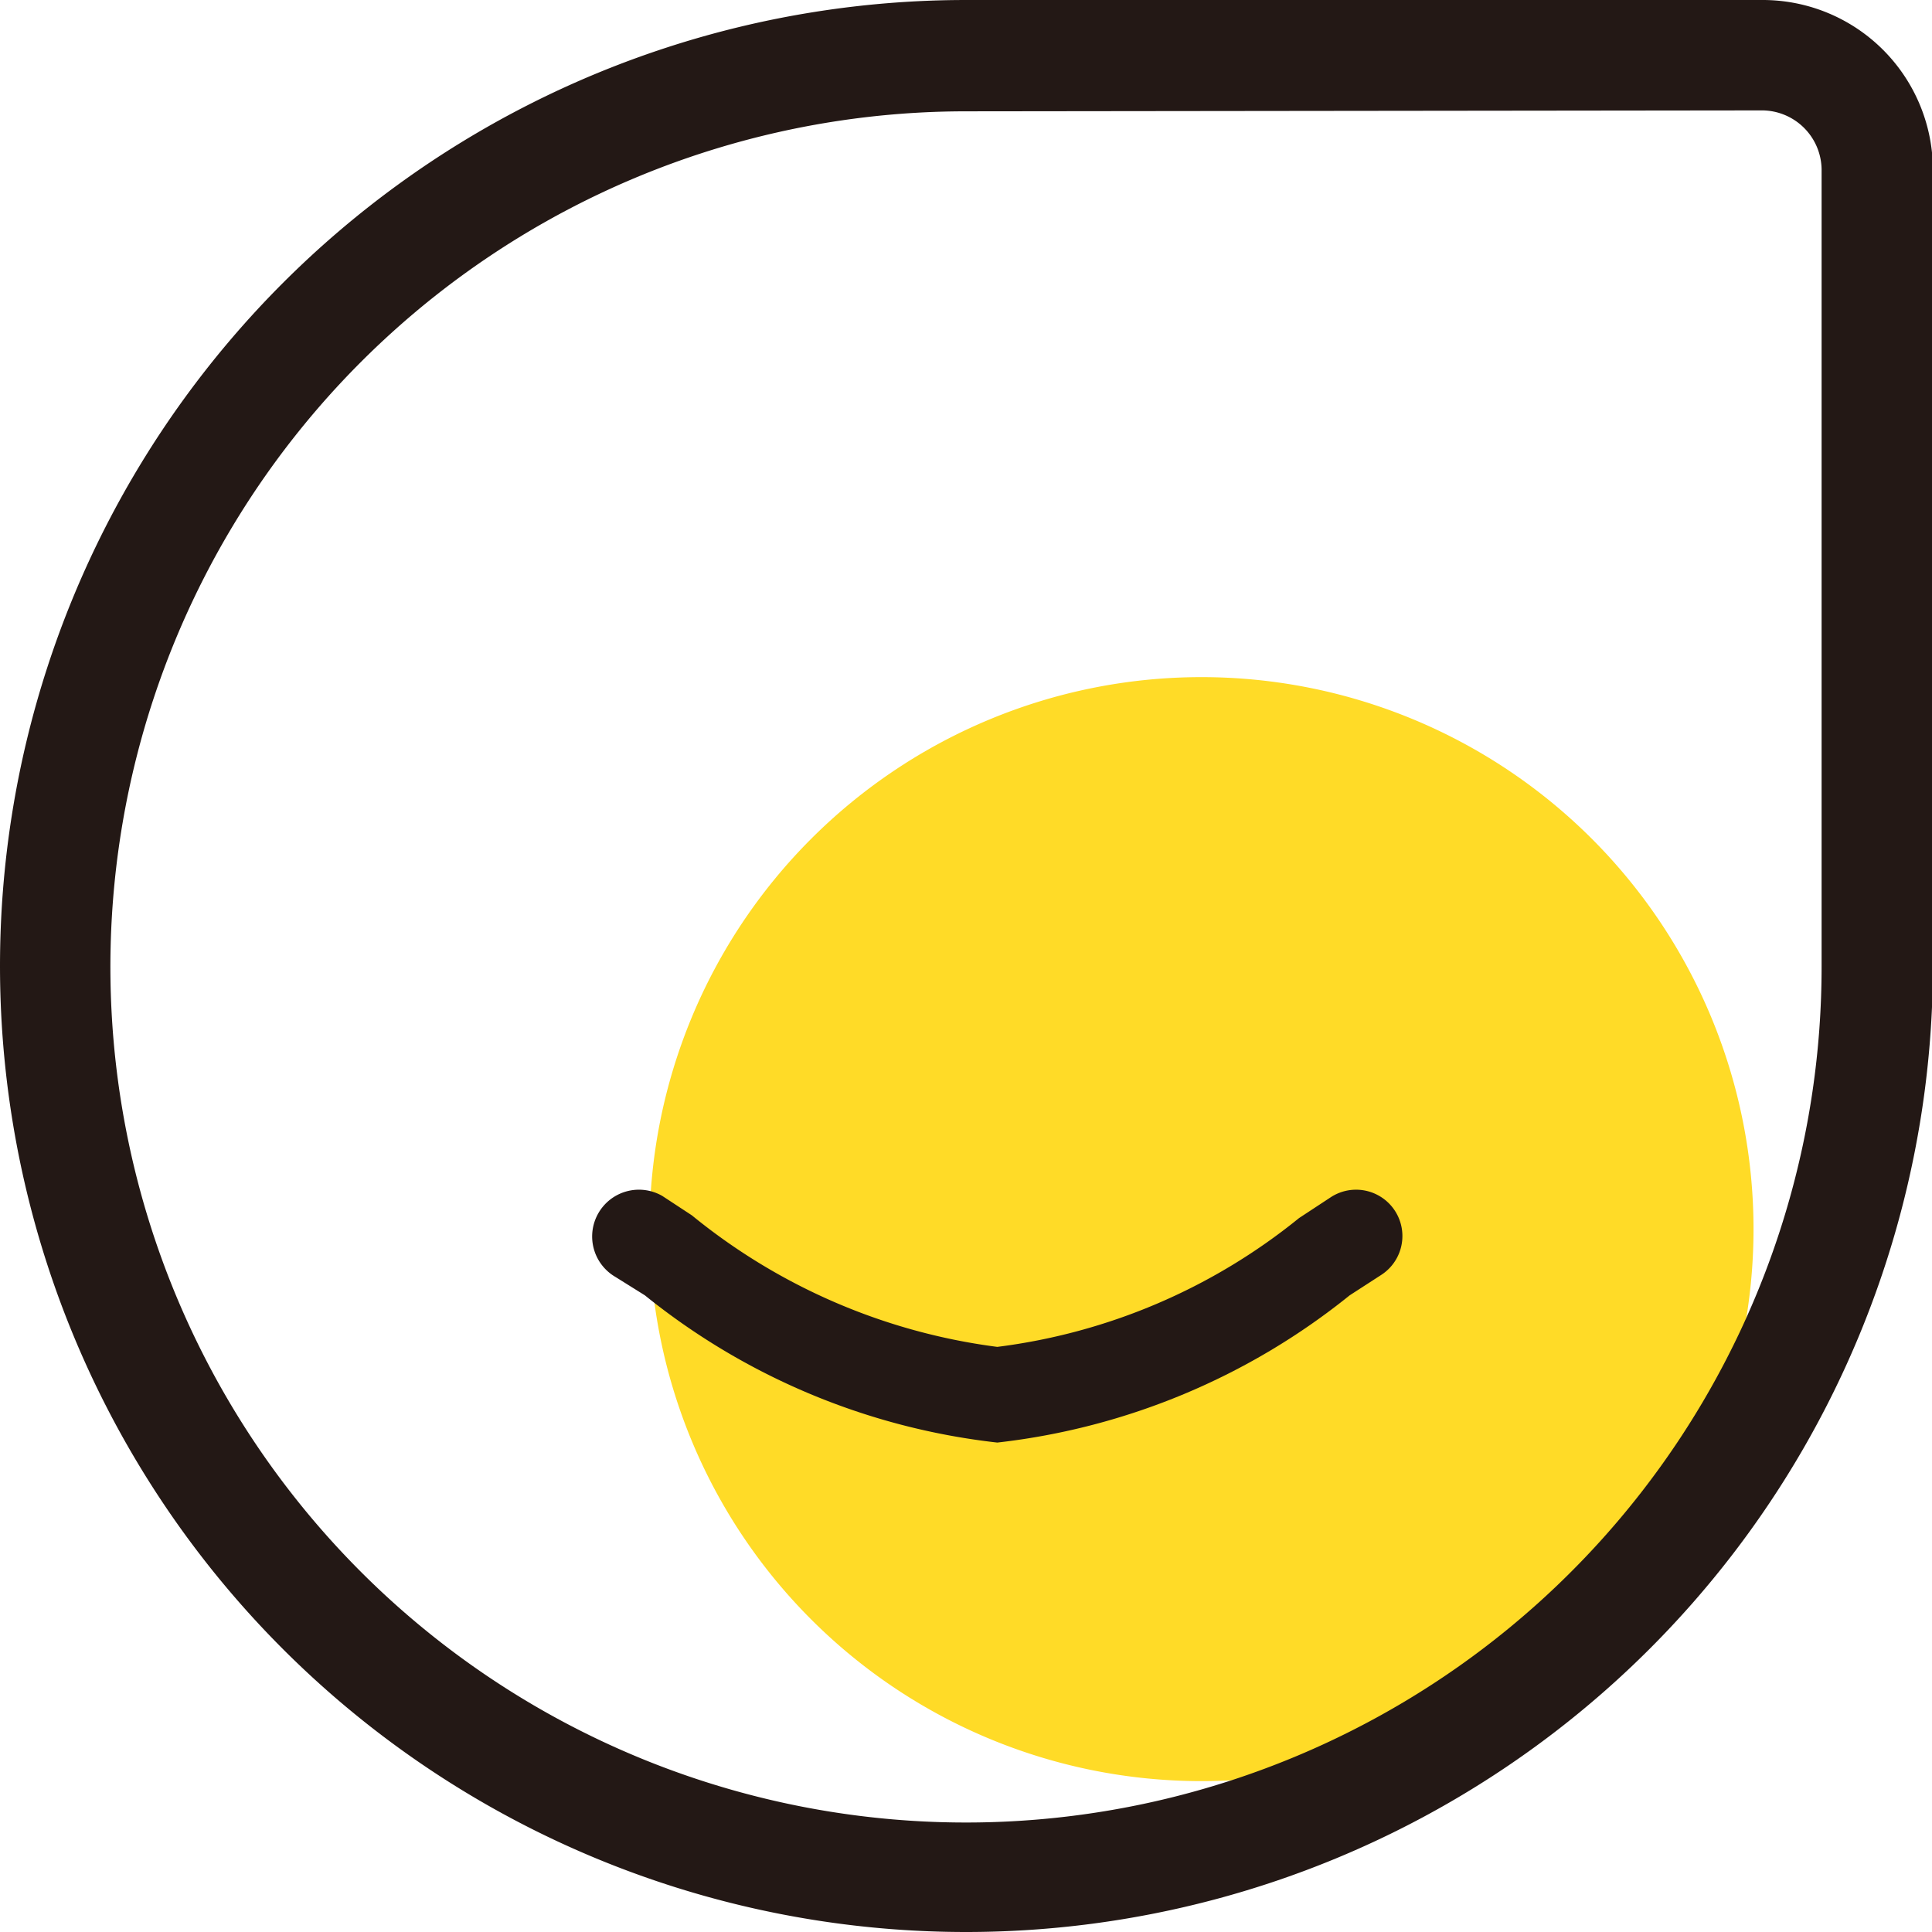
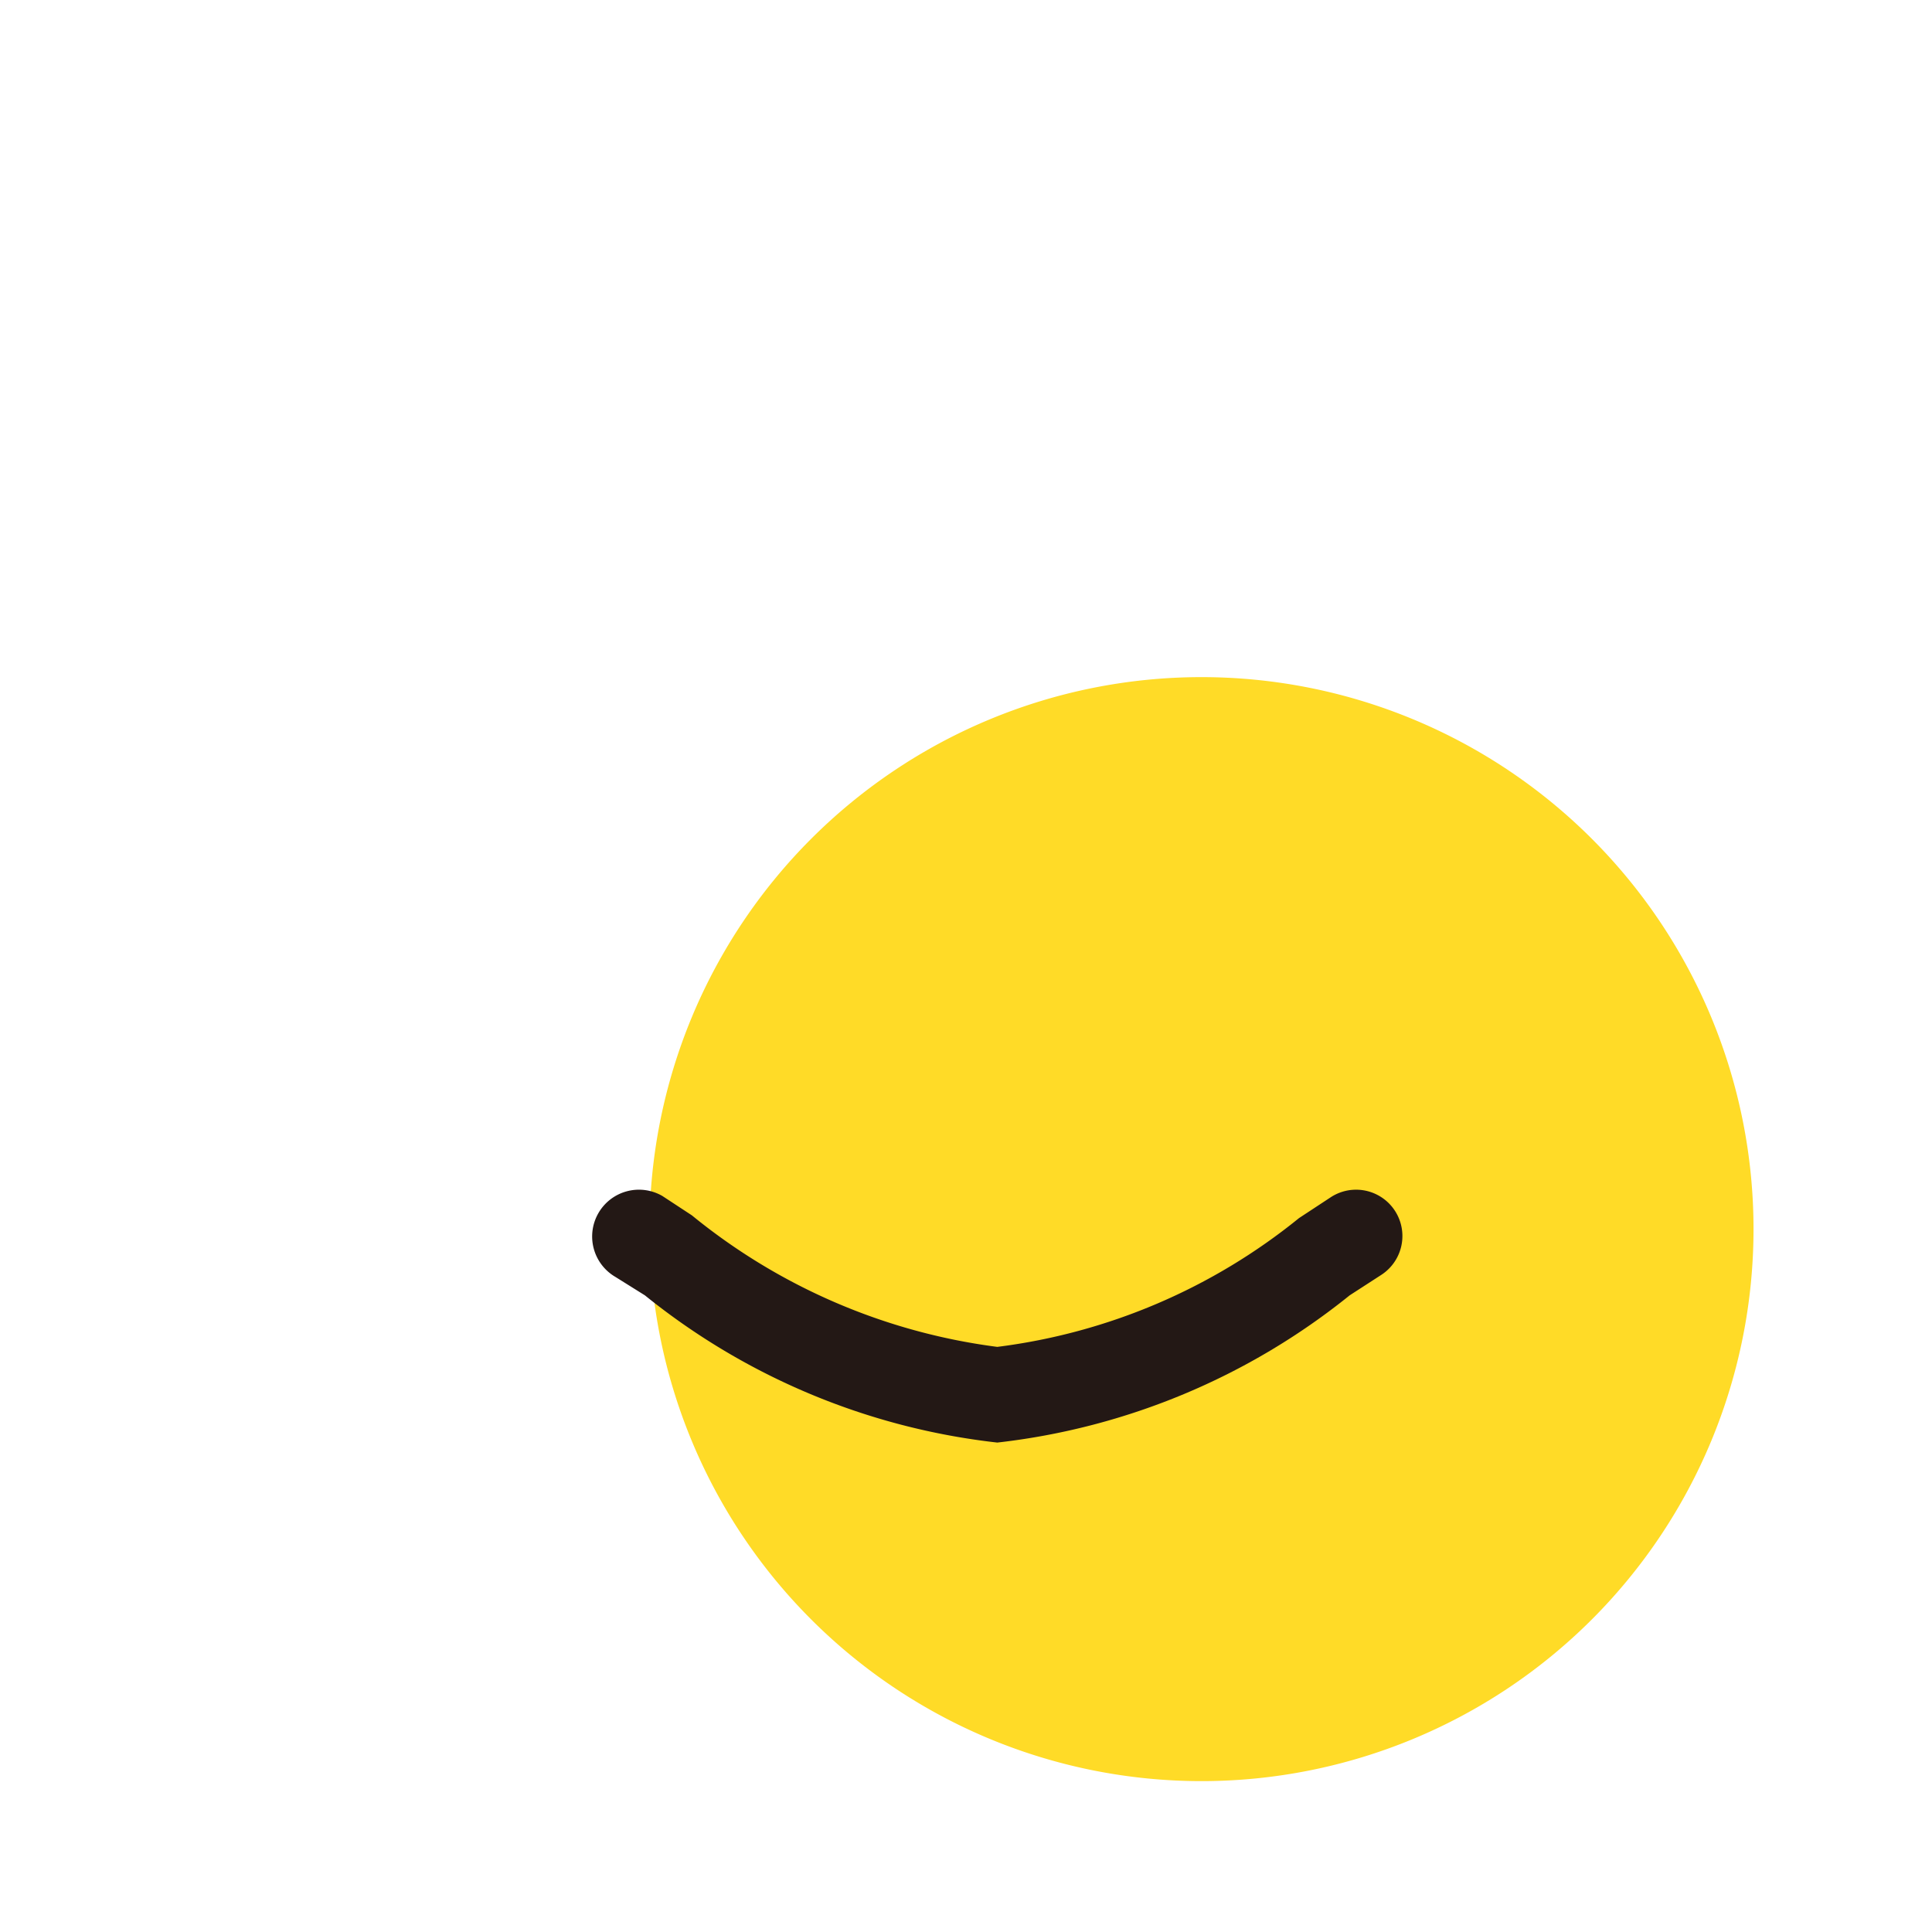
<svg xmlns="http://www.w3.org/2000/svg" t="1681452488737" class="icon" viewBox="0 0 1024 1024" version="1.1" p-id="2188" width="200" height="200">
  <path d="M636.83 651.46m-292.571 0a292.571 292.571 0 1 0 585.142 0 292.571 292.571 0 1 0-585.142 0Z" fill="#FFDB27" p-id="2189" />
-   <path d="M512 1024a511.999 511.999 0 0 1 0-1023.999h421.79A90.209 90.209 0 0 1 1024.486 89.723v421.79A512.487 512.487 0 0 1 512 1024z m0-964.997a453.485 453.485 0 1 0 453.485 452.997V89.723a31.695 31.695 0 0 0-31.695-31.208z" fill="#231815" p-id="2190" />
-   <path d="M528.579 764.587A361.325 361.325 0 0 1 341.821 686.568l-15.604-9.752a24.381 24.381 0 1 1 24.869-42.91l15.604 10.24a320.853 320.853 0 0 0 161.889 69.729 316.464 316.464 0 0 0 159.939-68.267l17.067-11.215a24.381 24.381 0 0 1 26.331 41.448l-16.579 10.728a362.3 362.3 0 0 1-186.758 78.019z" fill="#231815" p-id="2191" />
+   <path d="M528.579 764.587A361.325 361.325 0 0 1 341.821 686.568l-15.604-9.752a24.381 24.381 0 1 1 24.869-42.91l15.604 10.24a320.853 320.853 0 0 0 161.889 69.729 316.464 316.464 0 0 0 159.939-68.267l17.067-11.215a24.381 24.381 0 0 1 26.331 41.448l-16.579 10.728a362.3 362.3 0 0 1-186.758 78.019" fill="#231815" p-id="2191" />
</svg>